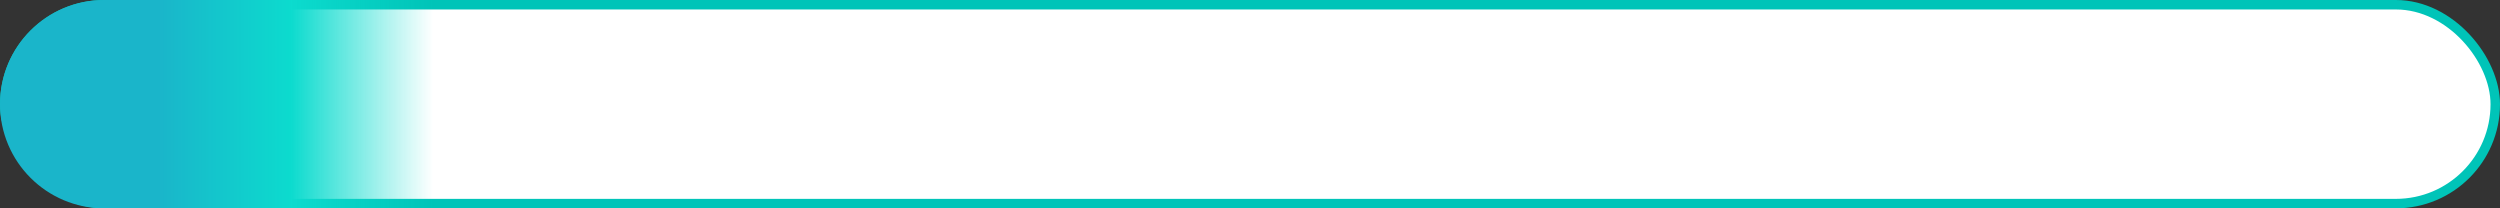
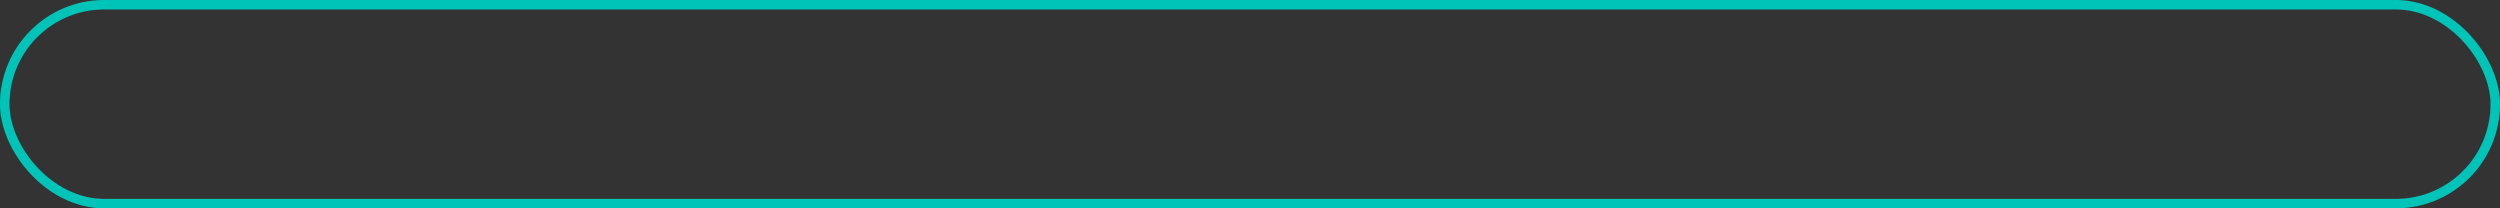
<svg xmlns="http://www.w3.org/2000/svg" width="264" height="22" viewBox="0 0 264 22" fill="none">
  <rect x="0" y="0" width="264" height="22" fill="#333333" stroke="none" />
-   <rect x="0.5" y="0.5" width="263" height="21" rx="10.5" fill="white" />
  <rect x="0.5" y="0.5" width="263" height="21" rx="10.5" stroke="#00C4B8" />
-   <path d="M0 11C0 4.925 4.925 0 11 0H50V22H11C4.925 22 0 17.075 0 11Z" fill="url(#paint0_linear_1584_608)" />
  <defs>
    <linearGradient id="paint0_linear_1584_608" x1="0" y1="0" x2="50" y2="-9.10345e-09" gradientUnits="userSpaceOnUse">
      <stop offset="0.335" stop-color="#1AB5CA" />
      <stop offset="0.615" stop-color="#0CDBCE" />
      <stop offset="0.915" stop-color="#0CDBCE" stop-opacity="0" />
    </linearGradient>
  </defs>
</svg>